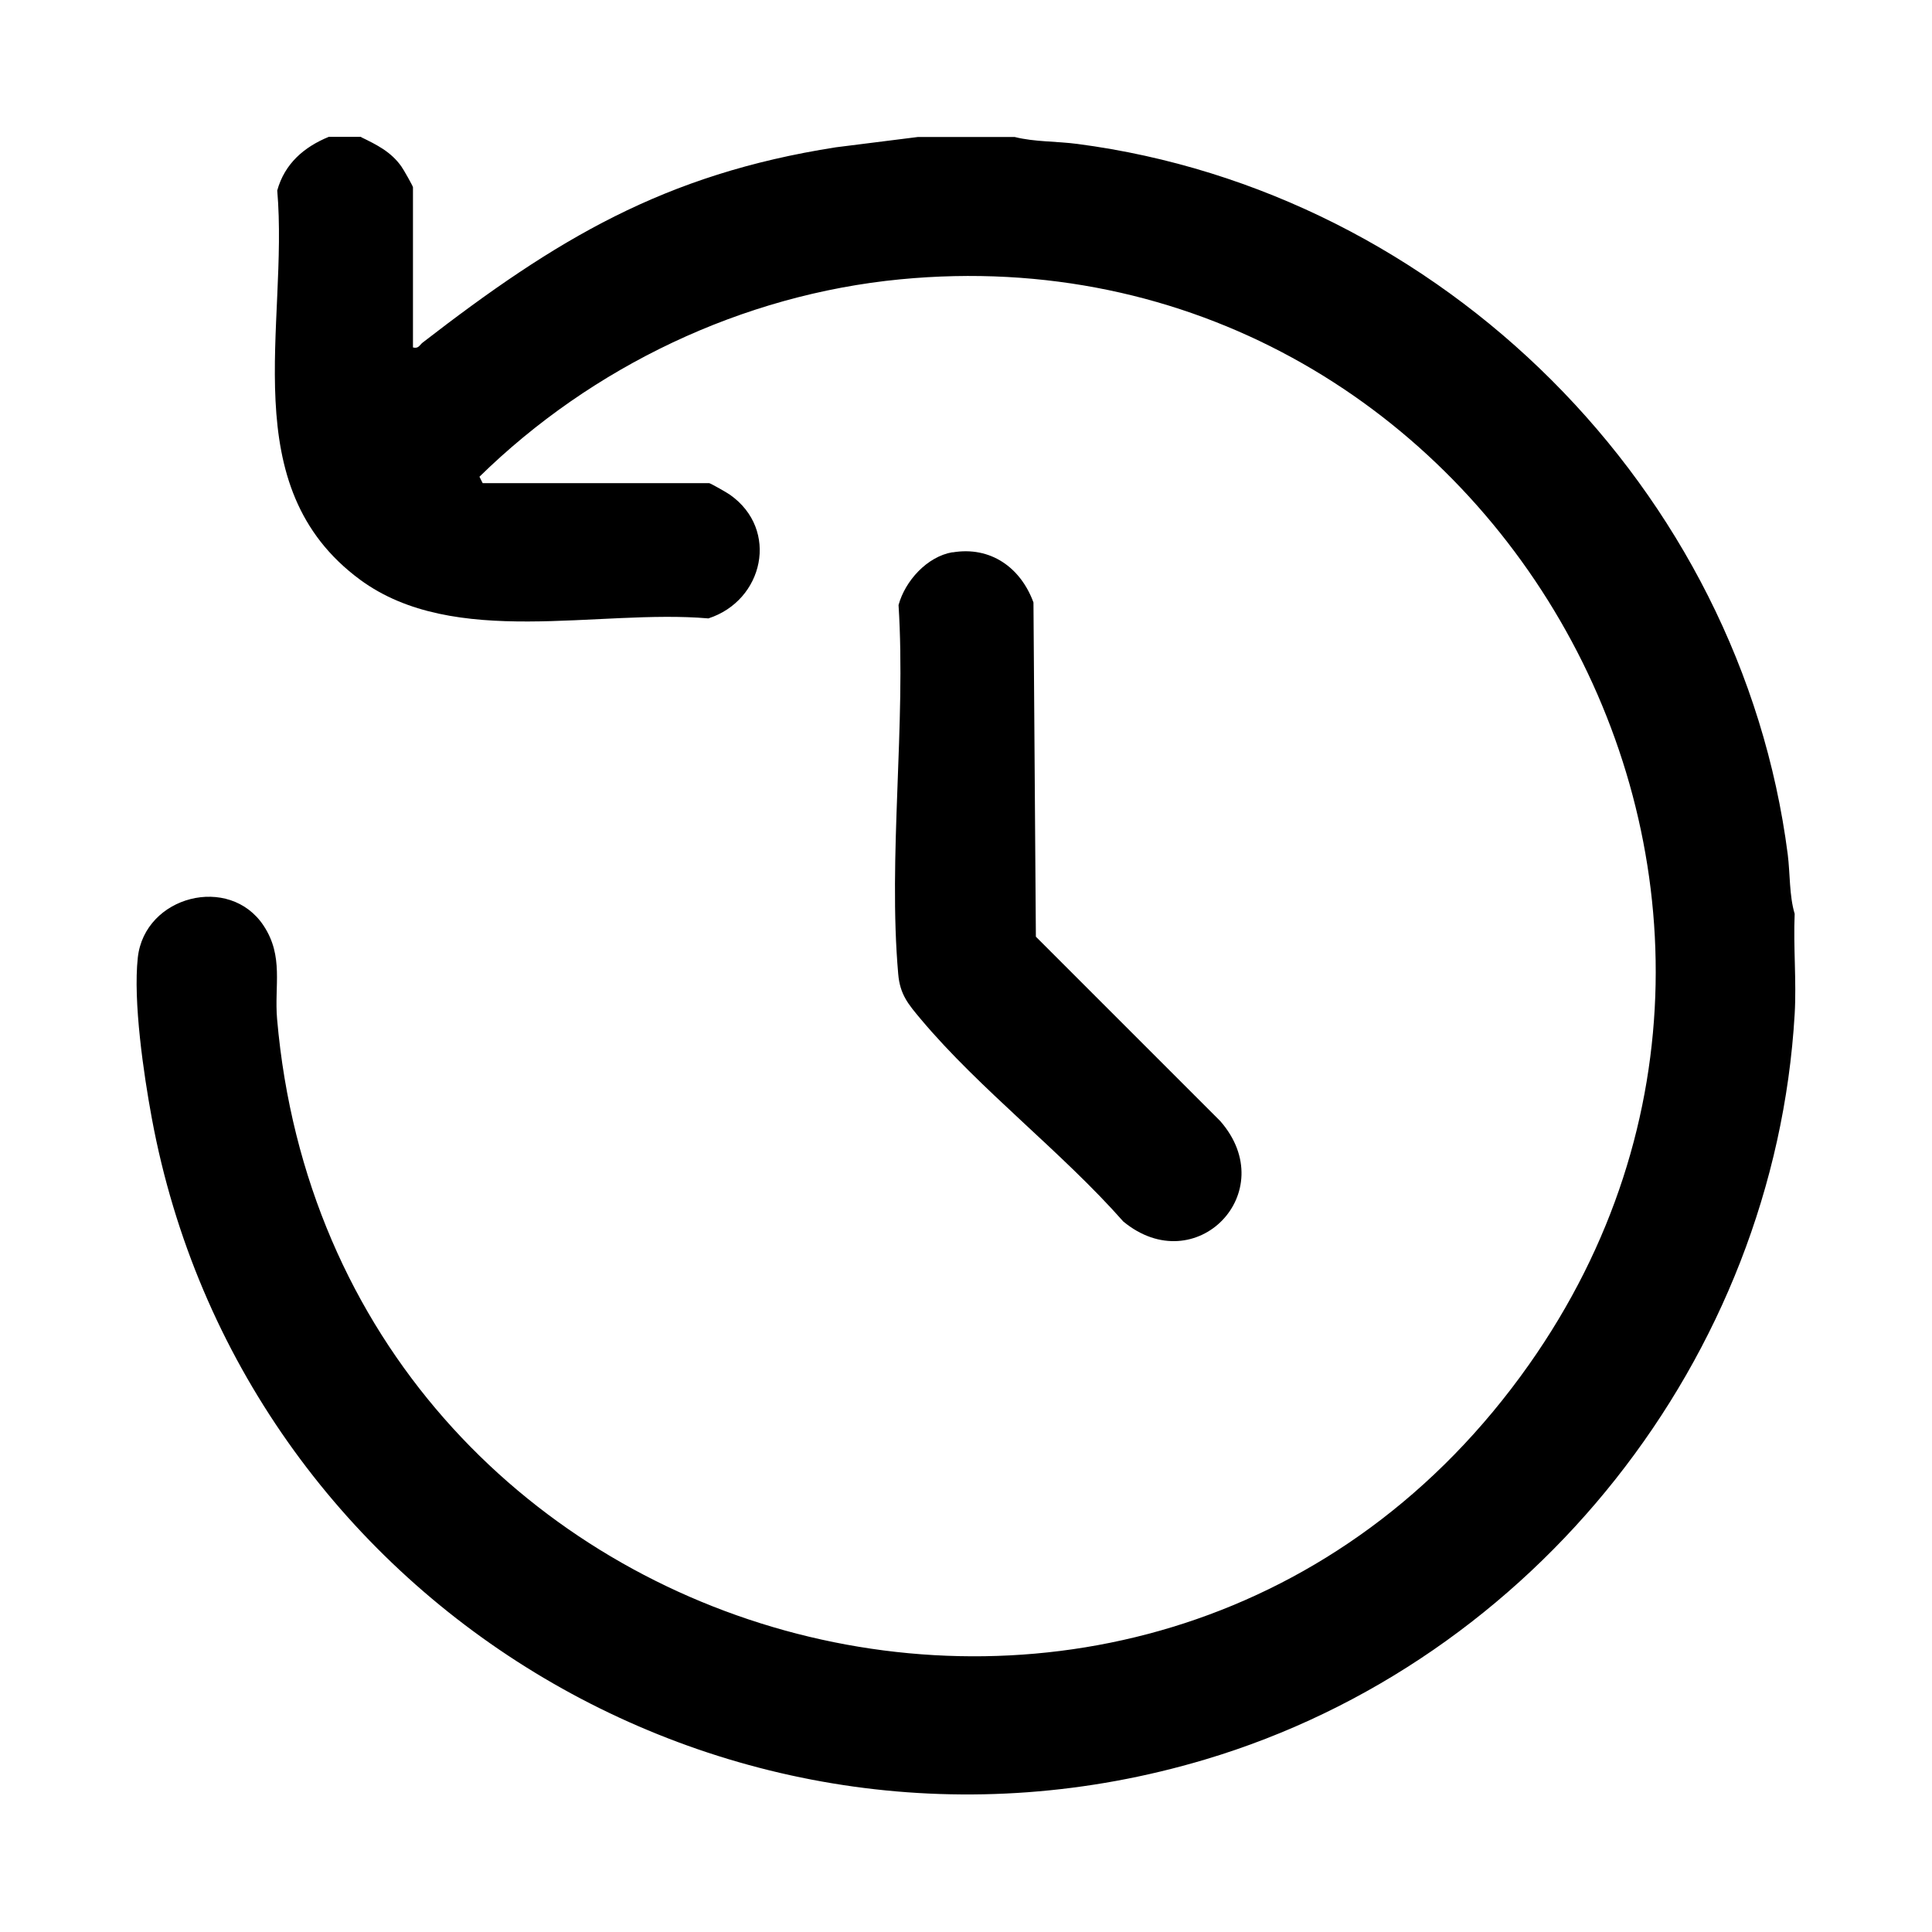
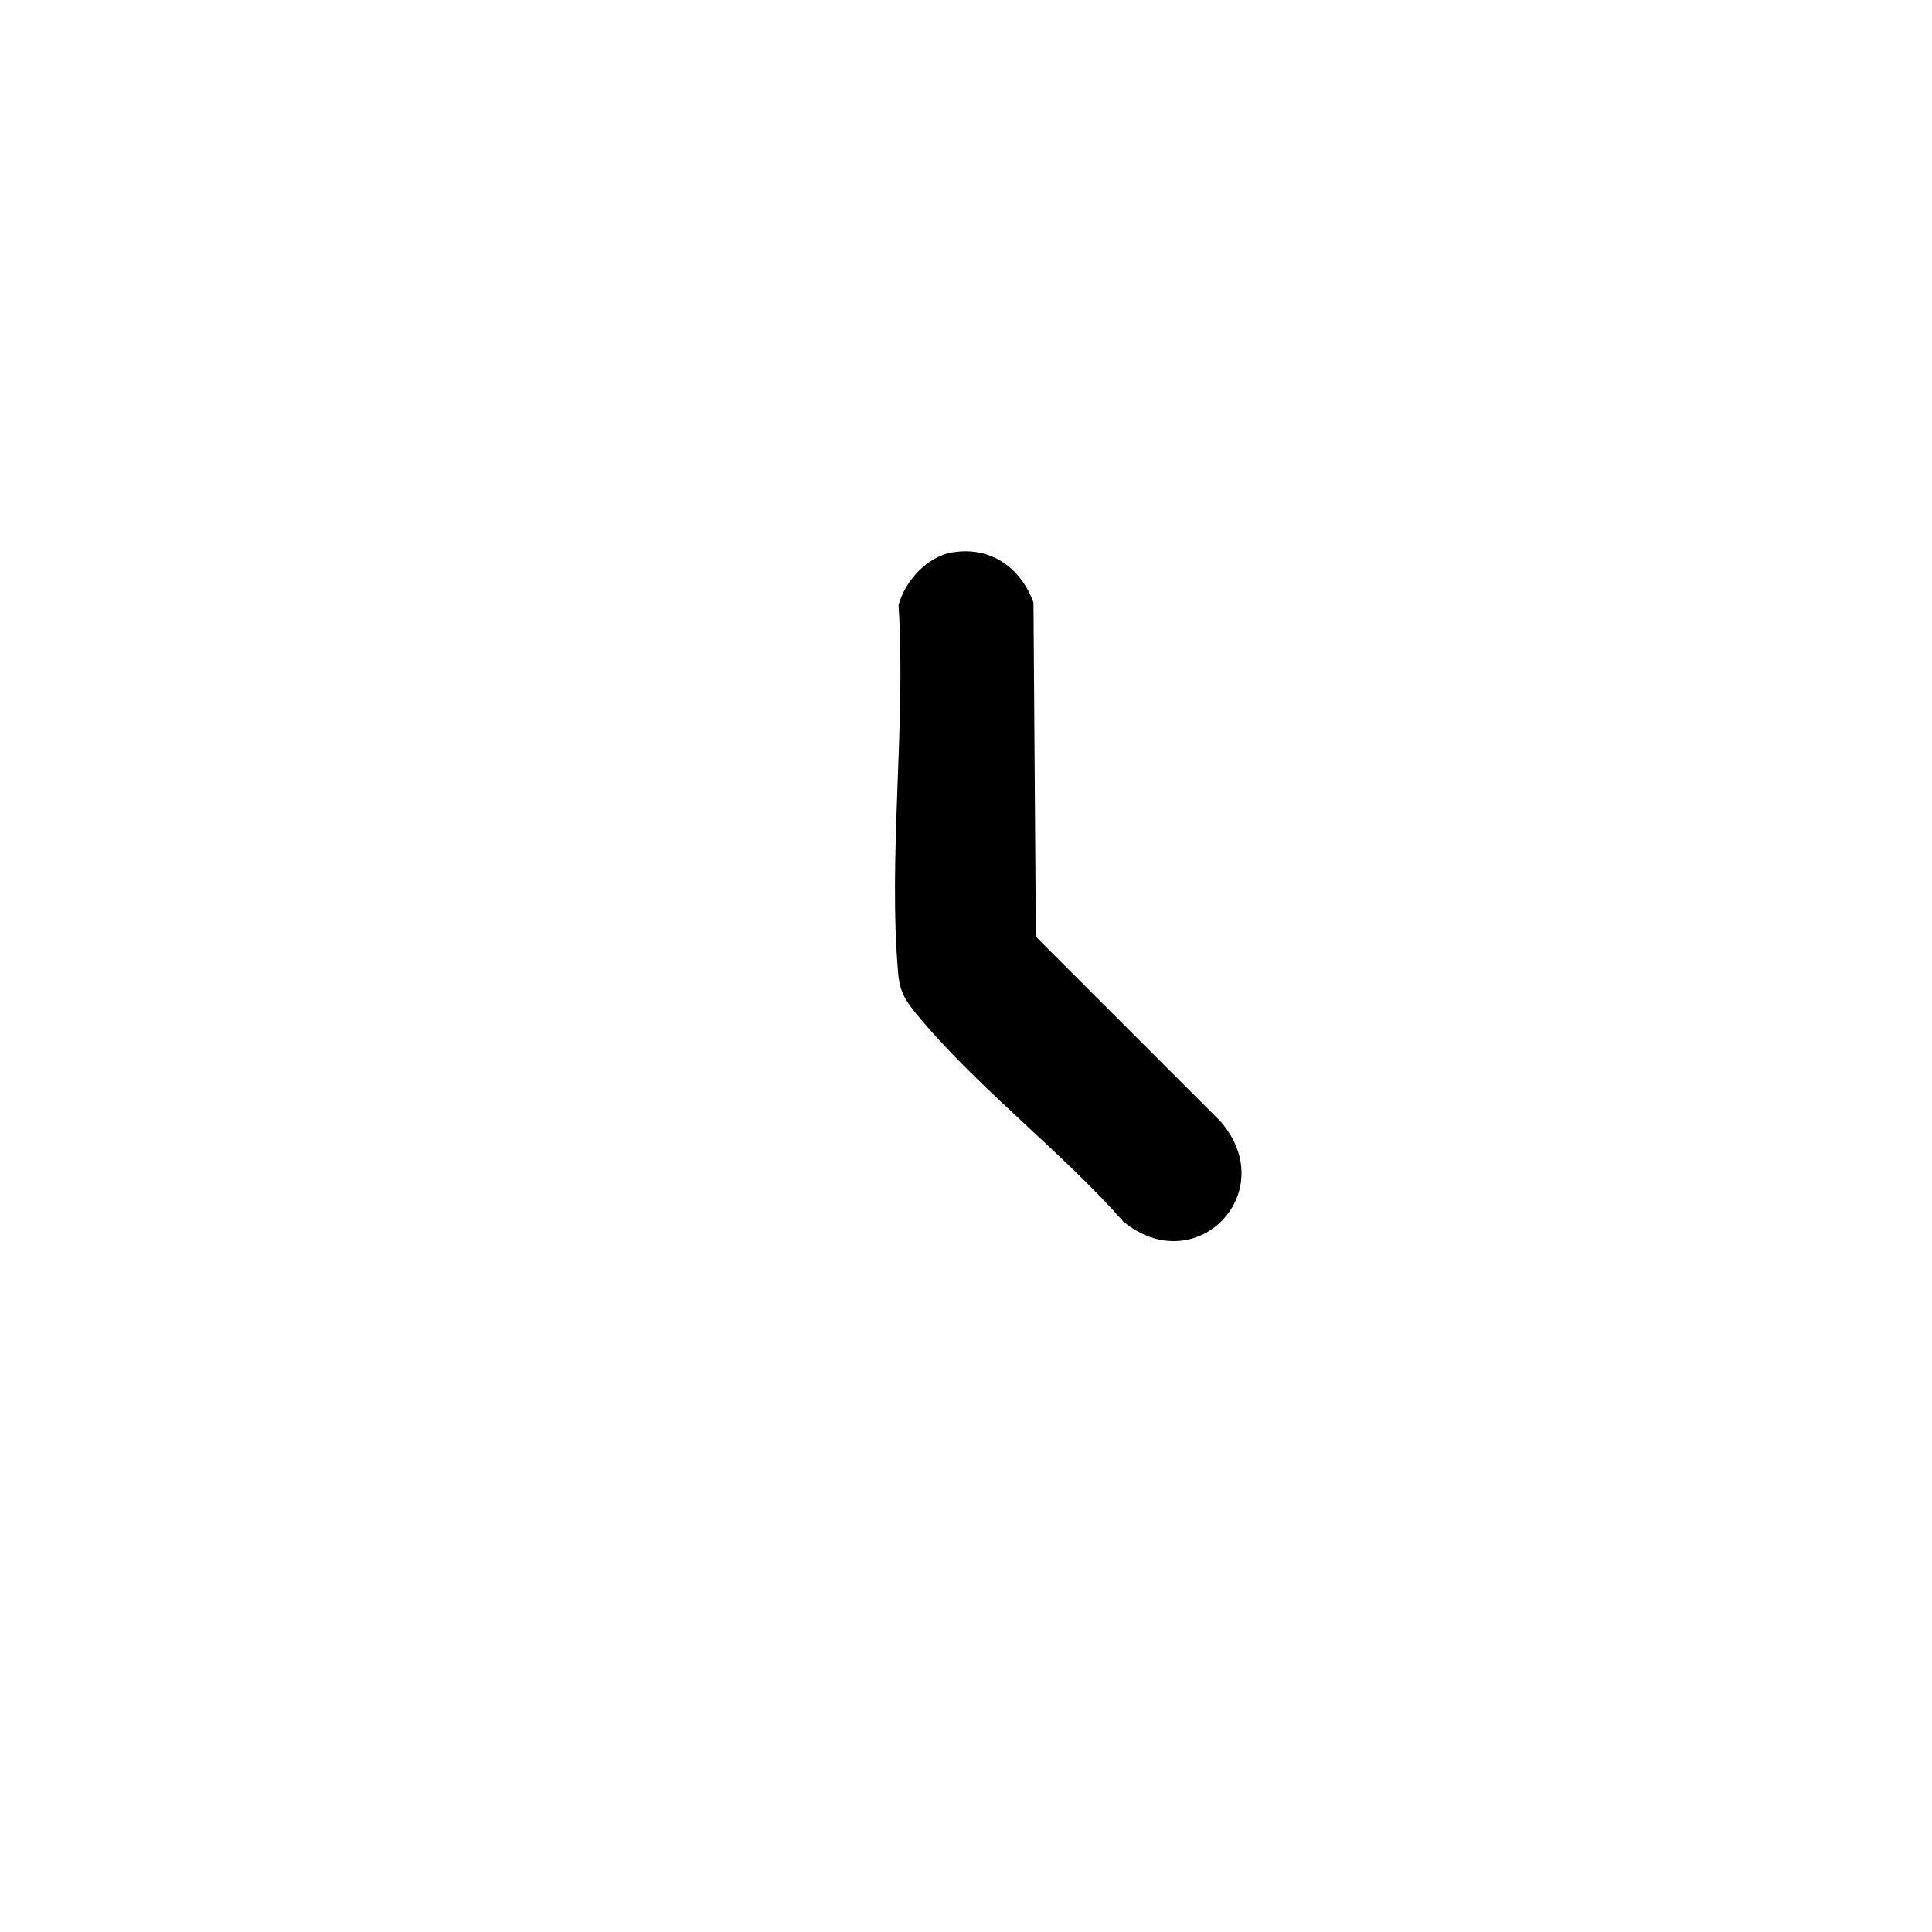
<svg xmlns="http://www.w3.org/2000/svg" id="Capa_1" data-name="Capa 1" viewBox="0 0 120 120">
-   <path d="M22.43,8.52c.97.47,1.86.91,2.5,1.82.12.16.72,1.22.72,1.29v9.95c.35.09.4-.14.6-.3,8.29-6.41,14.98-10.46,25.66-12.13l5.09-.64h6.03c1.23.31,2.61.26,3.89.43,22.64,2.96,41.2,21.46,44.12,44.13.15,1.19.09,2.55.43,3.69-.09,2.06.12,4.18,0,6.23-1.25,21.34-16.17,40.2-36.63,46.3-29.34,8.75-59.86-9.89-65.41-39.83-.51-2.75-1.17-7.27-.87-9.99.43-3.83,5.69-5.18,7.81-1.98,1.27,1.92.66,3.73.84,5.8,3.48,39.96,54.69,54.16,77.75,21.48,21.05-29.83-2.83-70.92-39.05-67.42-9.81.95-19.15,5.42-26.13,12.26l.2.4h14.07c.07,0,1.13.6,1.29.72,3.08,2.17,2.09,6.57-1.34,7.68-6.86-.59-15.78,1.9-21.63-2.4-7.87-5.8-4.43-15.78-5.15-24.18.46-1.66,1.66-2.7,3.2-3.33h2.01Z" />
  <path d="M59.16,34.31c2.37-.4,4.24.95,5.03,3.11l.15,20.76,11.46,11.46c3.84,4.41-1.53,9.94-6.03,6.23-3.8-4.31-8.92-8.21-12.57-12.56-.78-.93-1.3-1.53-1.41-2.81-.64-7.29.49-15.53.02-22.92.41-1.5,1.77-3.01,3.35-3.28Z" />
</svg>